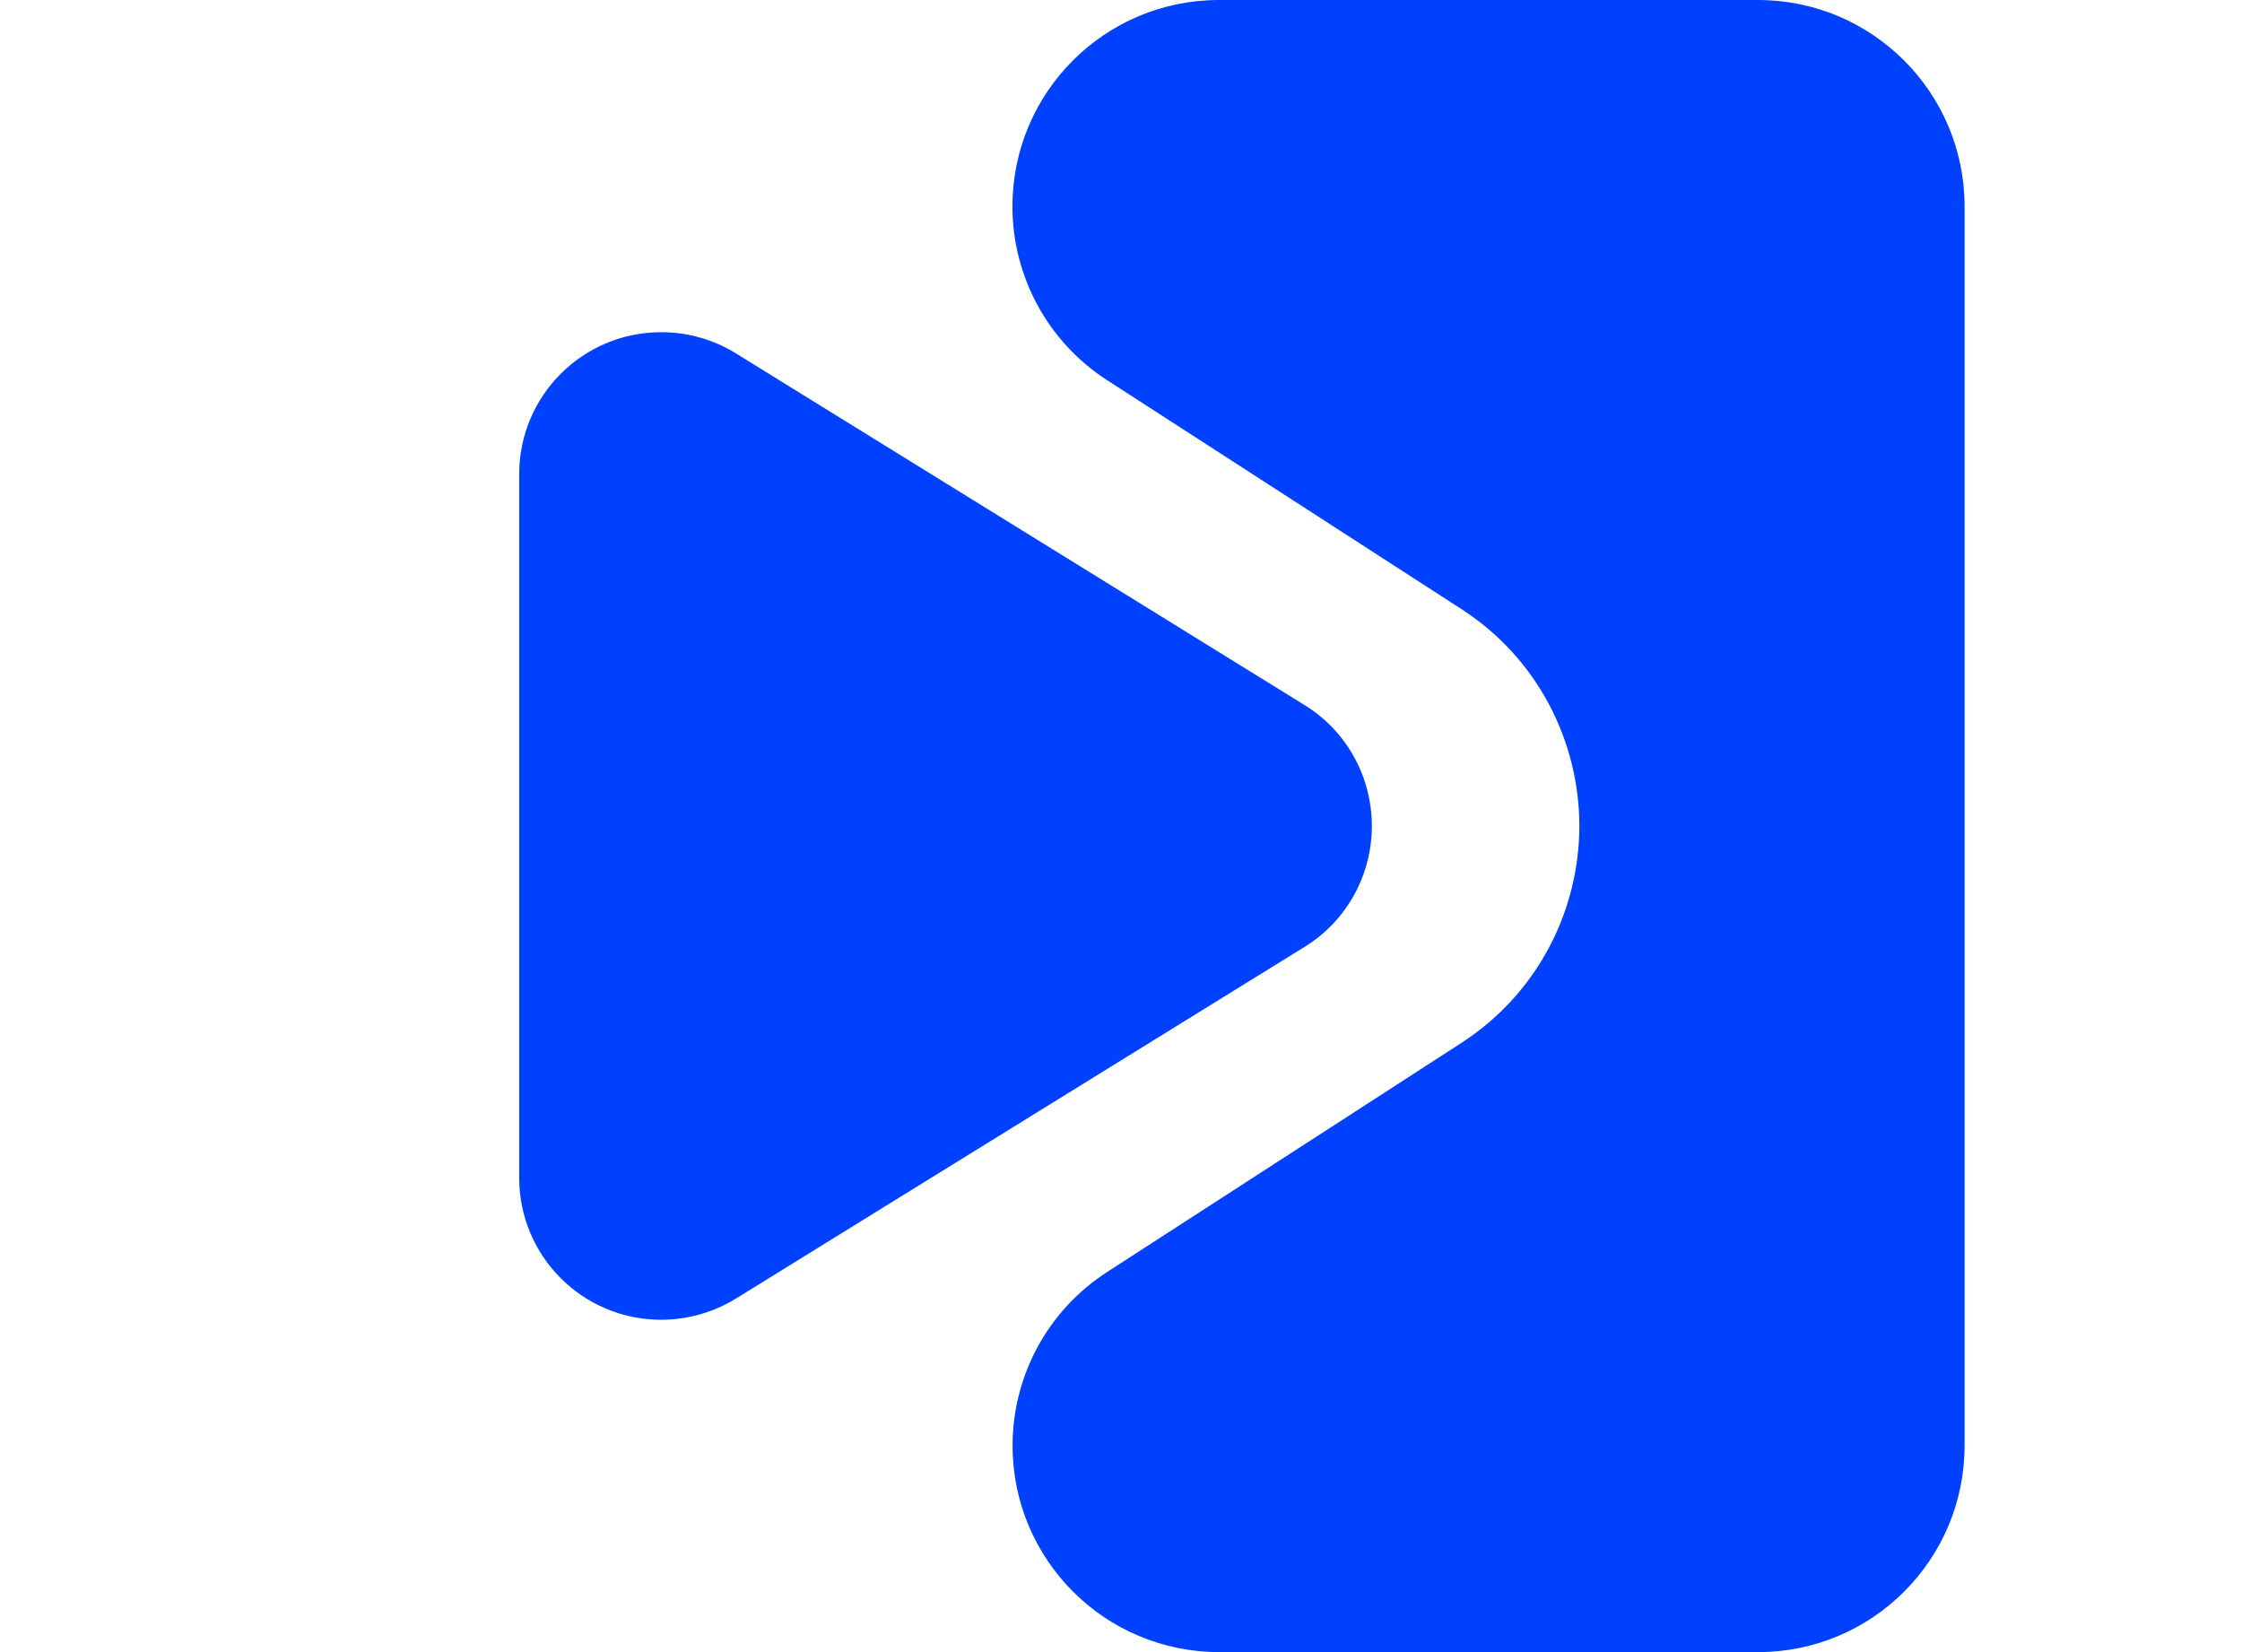
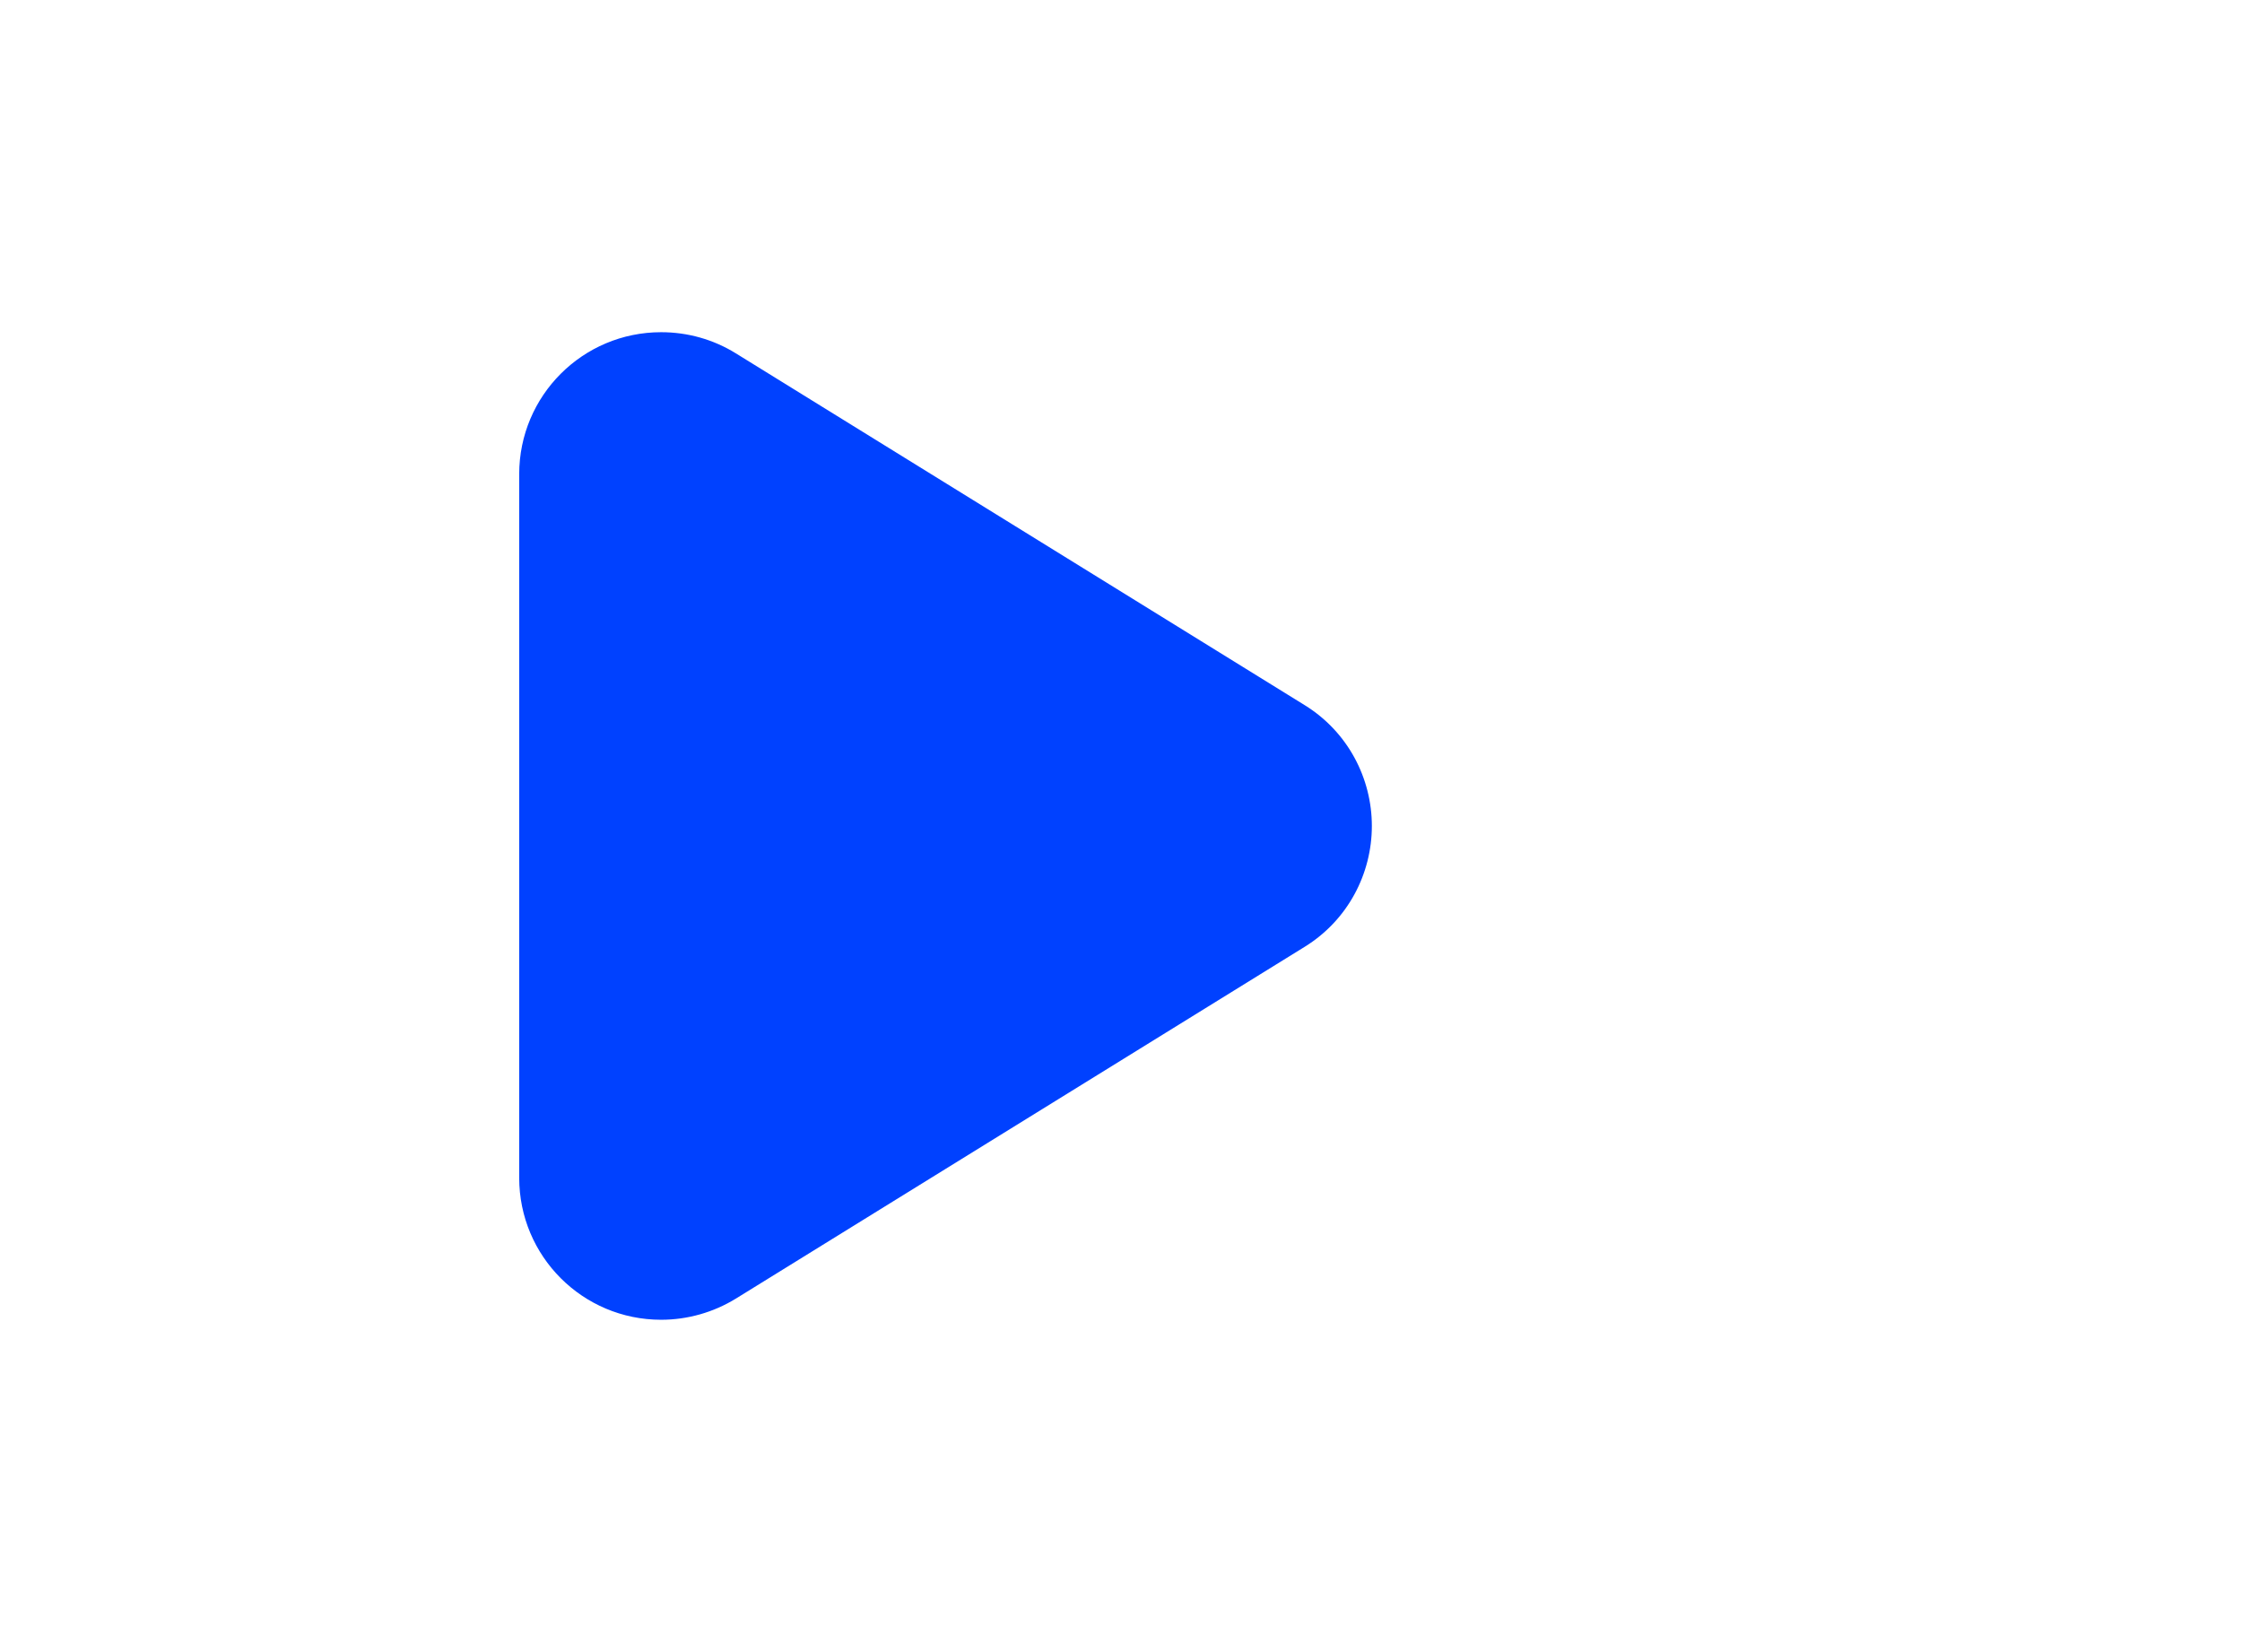
<svg xmlns="http://www.w3.org/2000/svg" width="380px" height="280px" viewBox="0 0 380 280" version="1.1">
  <title>streamify-symbol</title>
  <g id="streamify-symbol" stroke="none" stroke-width="1" fill="none" fill-rule="evenodd">
    <g id="streamify-logo-pos-bluealt-copy" transform="translate(88, 0)" fill="#0041FF">
      <path d="M144.517,139.989 C144.517,131.94 140.492,124.065 133.143,119.516 L36.725,59.889 C32.919,57.527 28.545,56.302 24.061,56.302 C10.762,56.302 0,67.064 0,80.362 L0,139.989 L0,199.616 C0,212.915 10.762,223.676 24.061,223.676 C28.523,223.676 32.919,222.429 36.725,220.089 L133.143,160.462 C140.492,155.913 144.517,148.038 144.517,139.989 Z" id="Path" />
-       <path d="M209.984,0 L118.597,0 C99.261,0 83.6,15.661 83.6,34.997 C83.6,46.874 89.615,57.942 99.589,64.395 L159.719,103.242 C172.646,111.598 179.667,125.64 179.689,139.989 C179.667,154.316 172.646,168.359 159.719,176.736 L99.611,215.605 C89.637,222.058 83.622,233.126 83.622,245.003 C83.622,264.339 99.283,280 118.619,280 L209.984,280 C229.32,280 244.981,264.339 244.981,245.003 L244.981,139.989 L244.981,34.997 C244.981,15.661 229.298,0 209.984,0 Z" id="Path" />
    </g>
  </g>
</svg>